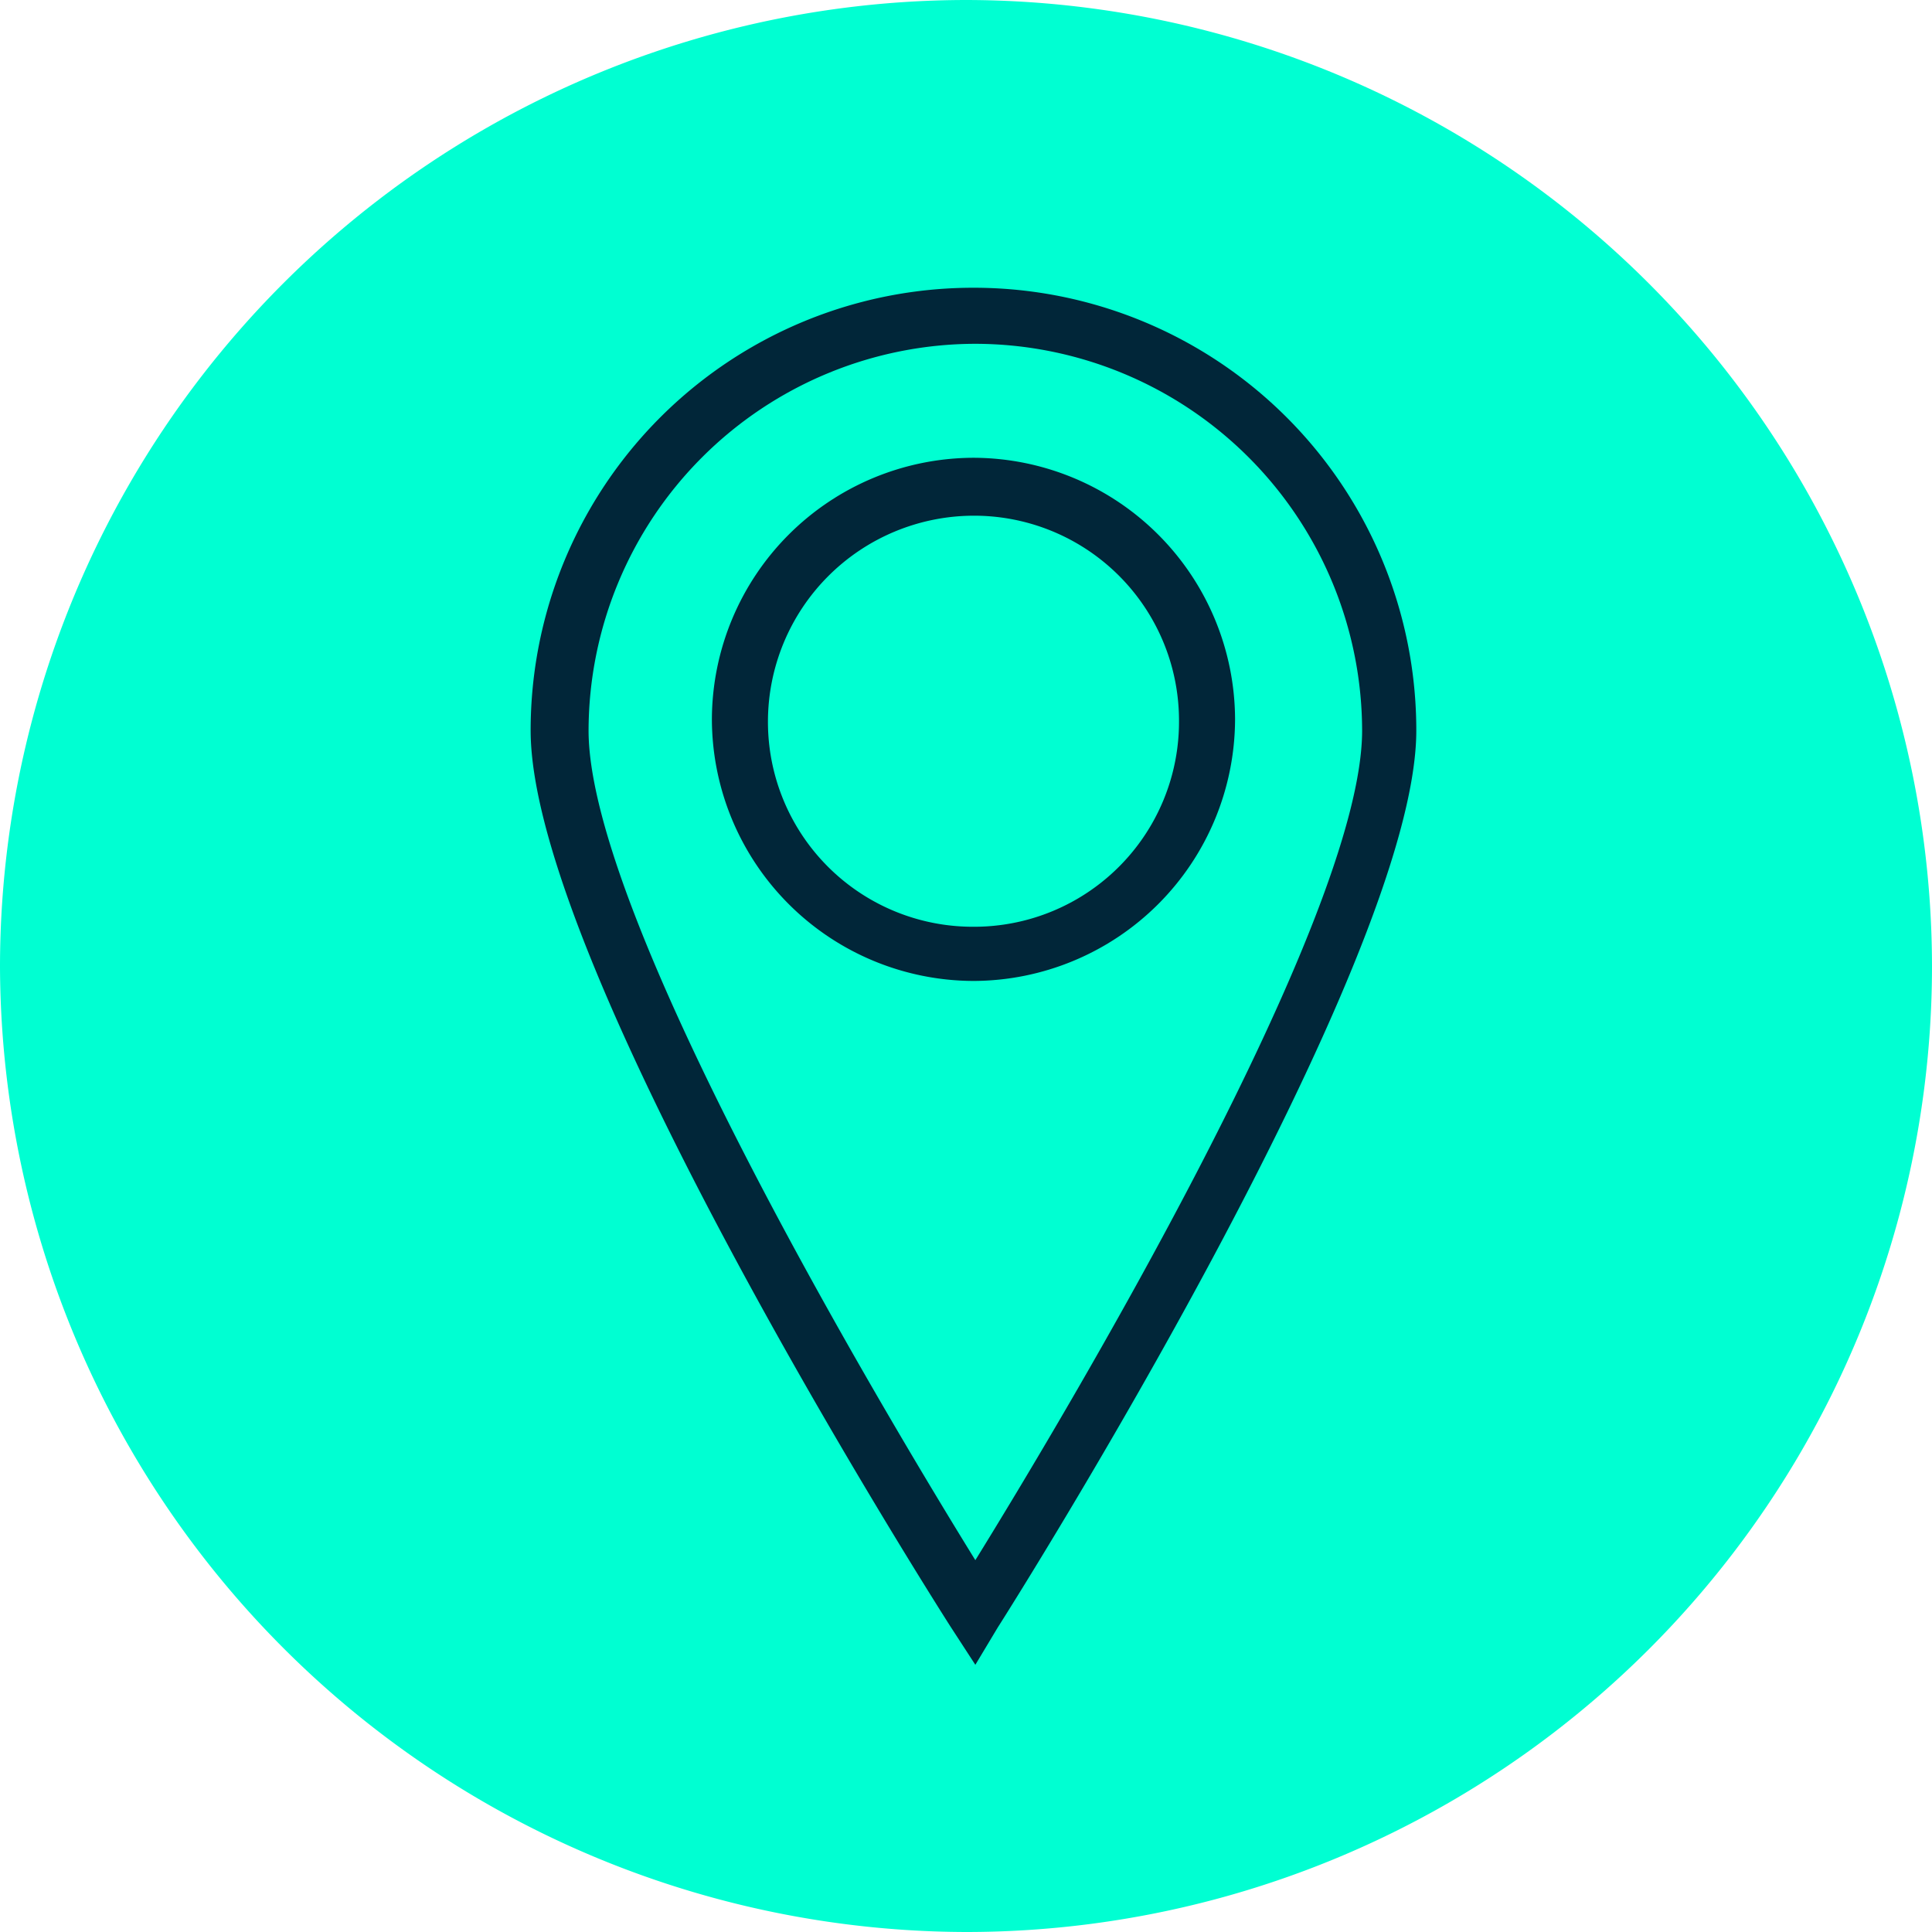
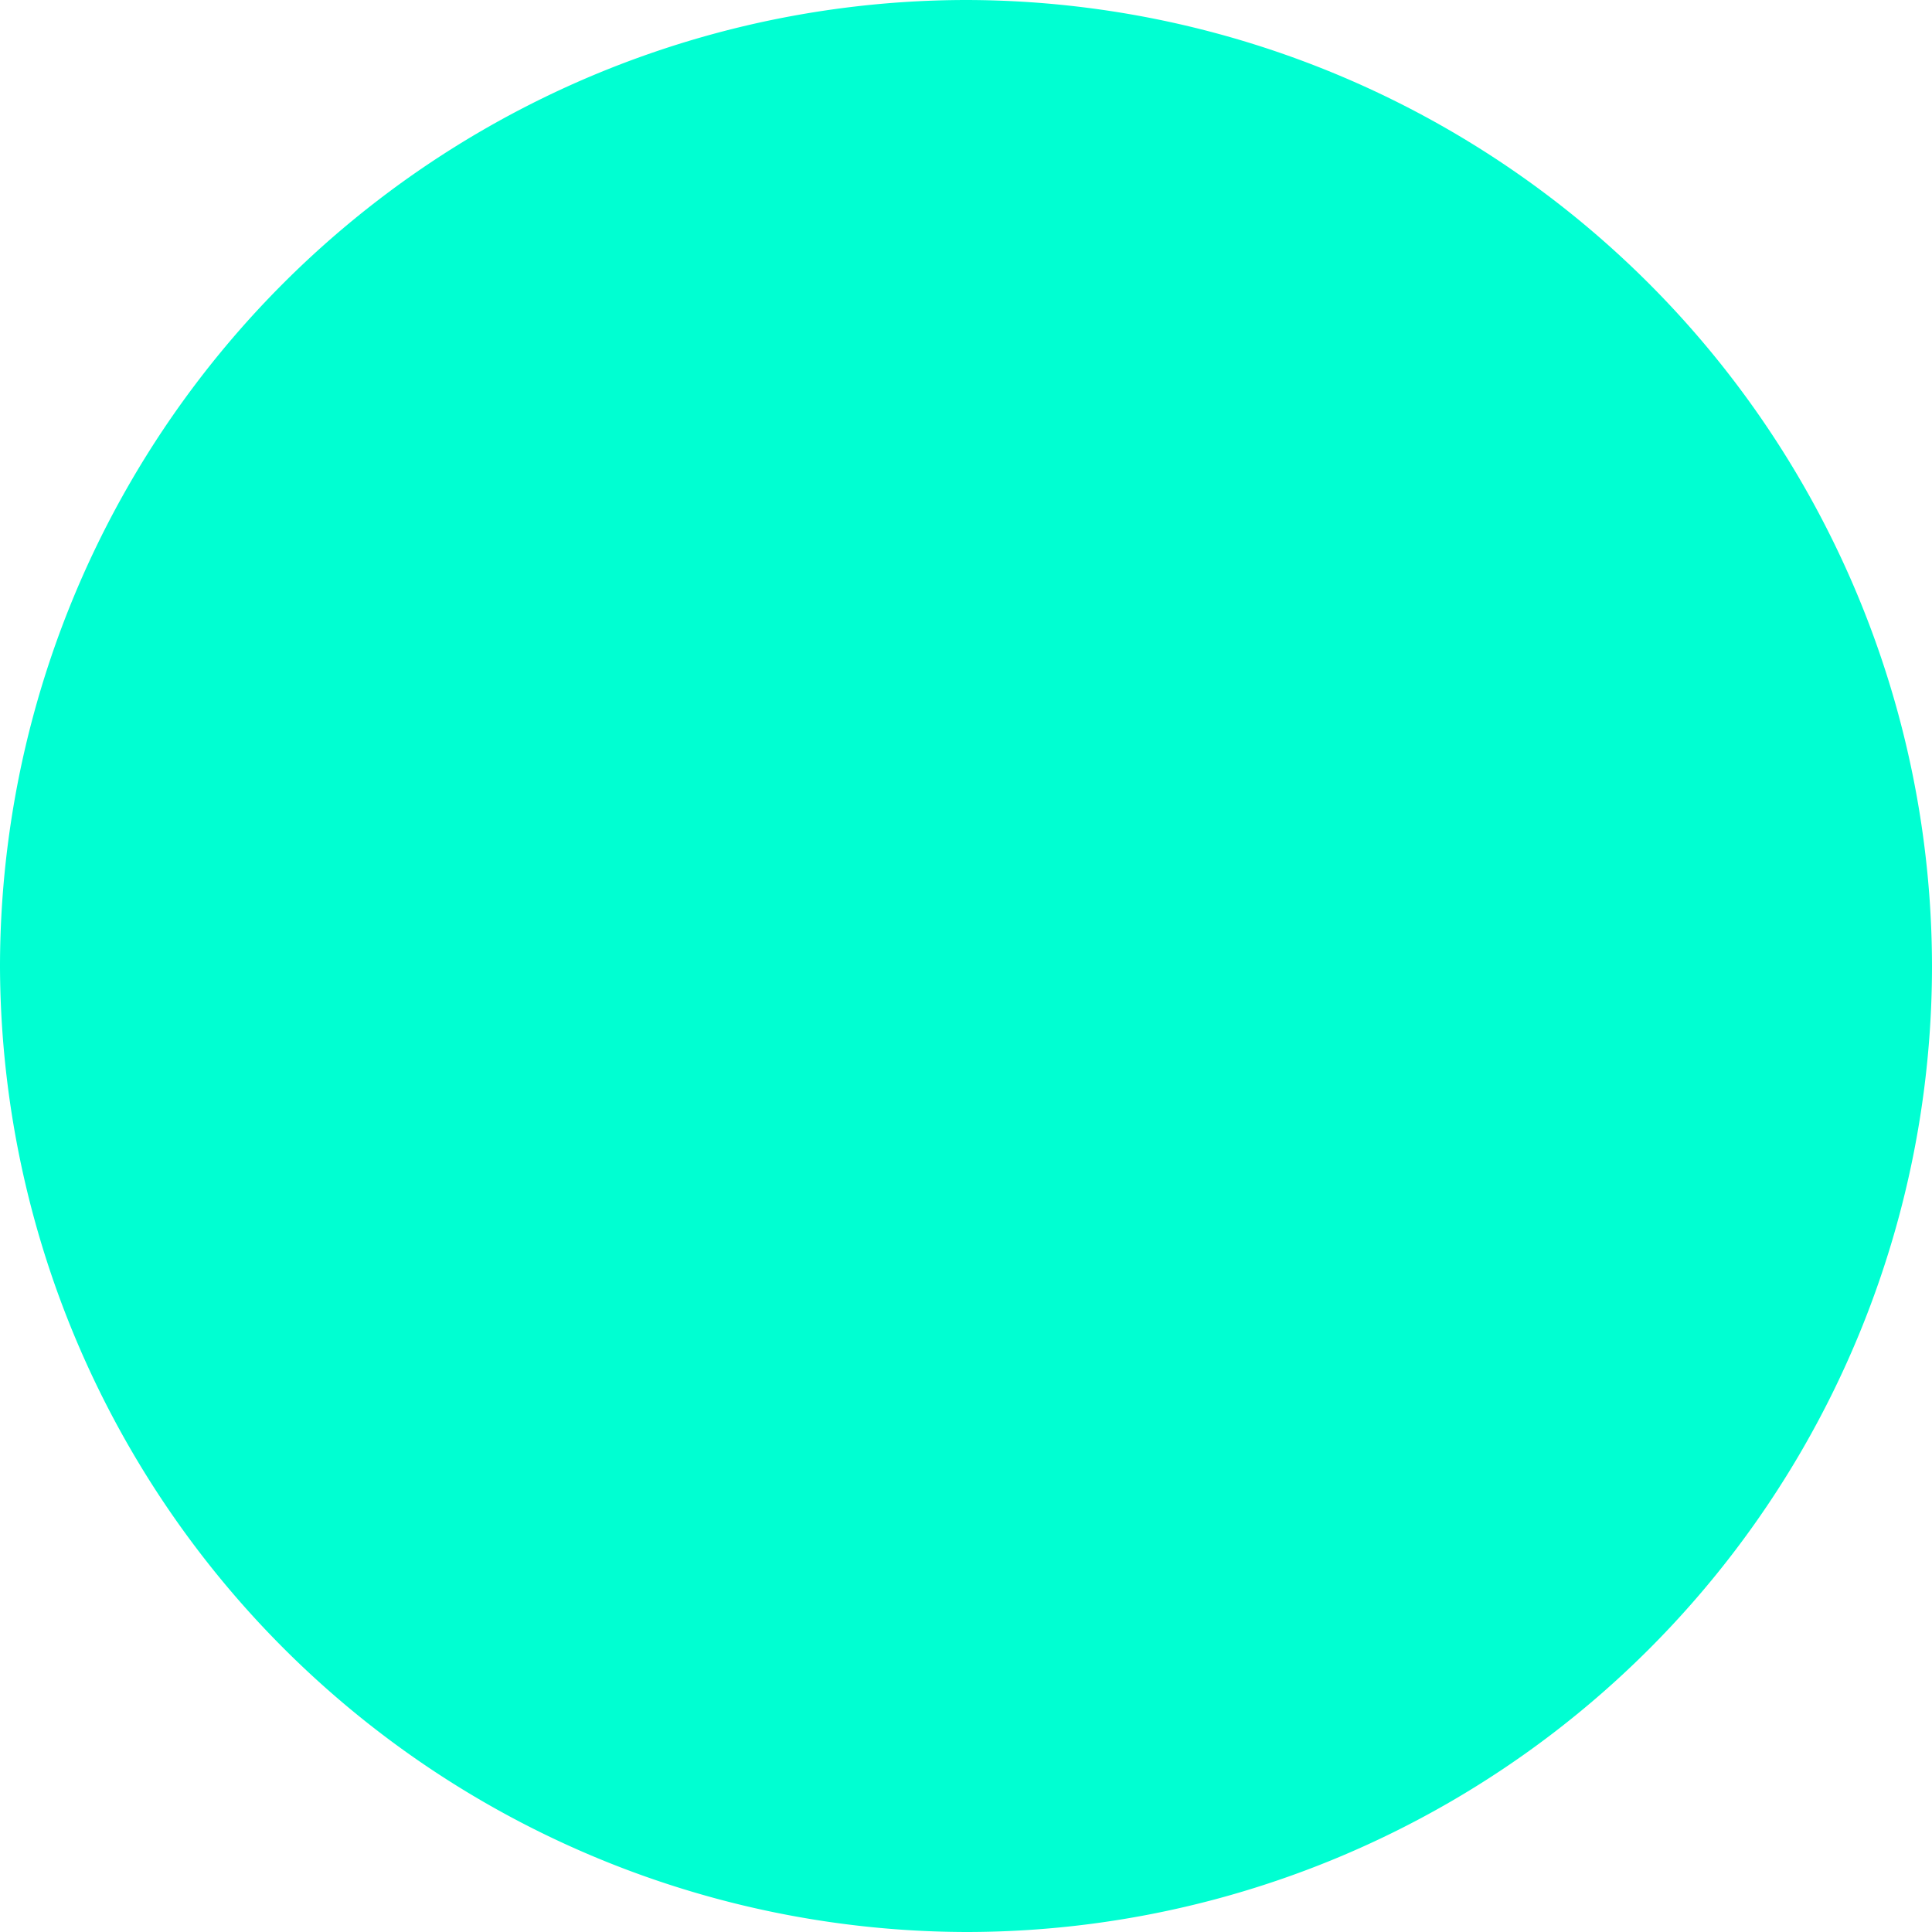
<svg xmlns="http://www.w3.org/2000/svg" viewBox="-1134 1128 103.4 103.4">
  <defs>
    <style> .cls-1 { fill: #00ffd2; } .cls-2 { fill: #012639; } </style>
  </defs>
  <g id="location_brightgreen" transform="translate(-2195 -1275.1)">
    <g id="certification_brightgreen_1_" transform="translate(897 3655)">
      <g id="Layer_1_2_">
        <path id="Path_1_1_" class="cls-1" d="M215.7-1148.5a51.7,51.7,0,0,0,51.7-51.7,51.768,51.768,0,0,0-51.7-51.7,51.768,51.768,0,0,0-51.7,51.7h0a51.833,51.833,0,0,0,51.7,51.7h0" />
      </g>
    </g>
    <g id="Group_3015_1_" transform="translate(925.5 3670.5)">
      <g id="Path_22_1_">
-         <path id="Path_6471" data-name="Path 6471" class="cls-2" d="M187.7-1178.3l-1.3-2c-.9-1.4-22.5-35.4-22.5-48a23.686,23.686,0,0,1,23.7-23.7,23.686,23.686,0,0,1,23.7,23.7c0,12.5-21.5,46.6-22.4,48Zm0-70.7a20.742,20.742,0,0,0-20.7,20.7c0,10.1,16,36.8,20.7,44.4,4.7-7.6,20.7-34.3,20.7-44.4A20.742,20.742,0,0,0,187.7-1249Z" />
-       </g>
+         </g>
      <g id="Ellipse_1_1_">
-         <path id="Path_6472" data-name="Path 6472" class="cls-2" d="M187.6-1214.9a14.041,14.041,0,0,1-14-14,14.041,14.041,0,0,1,14-14,14.041,14.041,0,0,1,14,14A14.041,14.041,0,0,1,187.6-1214.9Zm0-24.9a11.032,11.032,0,0,0-11,11,10.968,10.968,0,0,0,11,11,10.968,10.968,0,0,0,11-11A10.968,10.968,0,0,0,187.6-1239.8Z" />
-       </g>
+         </g>
    </g>
  </g>
</svg>